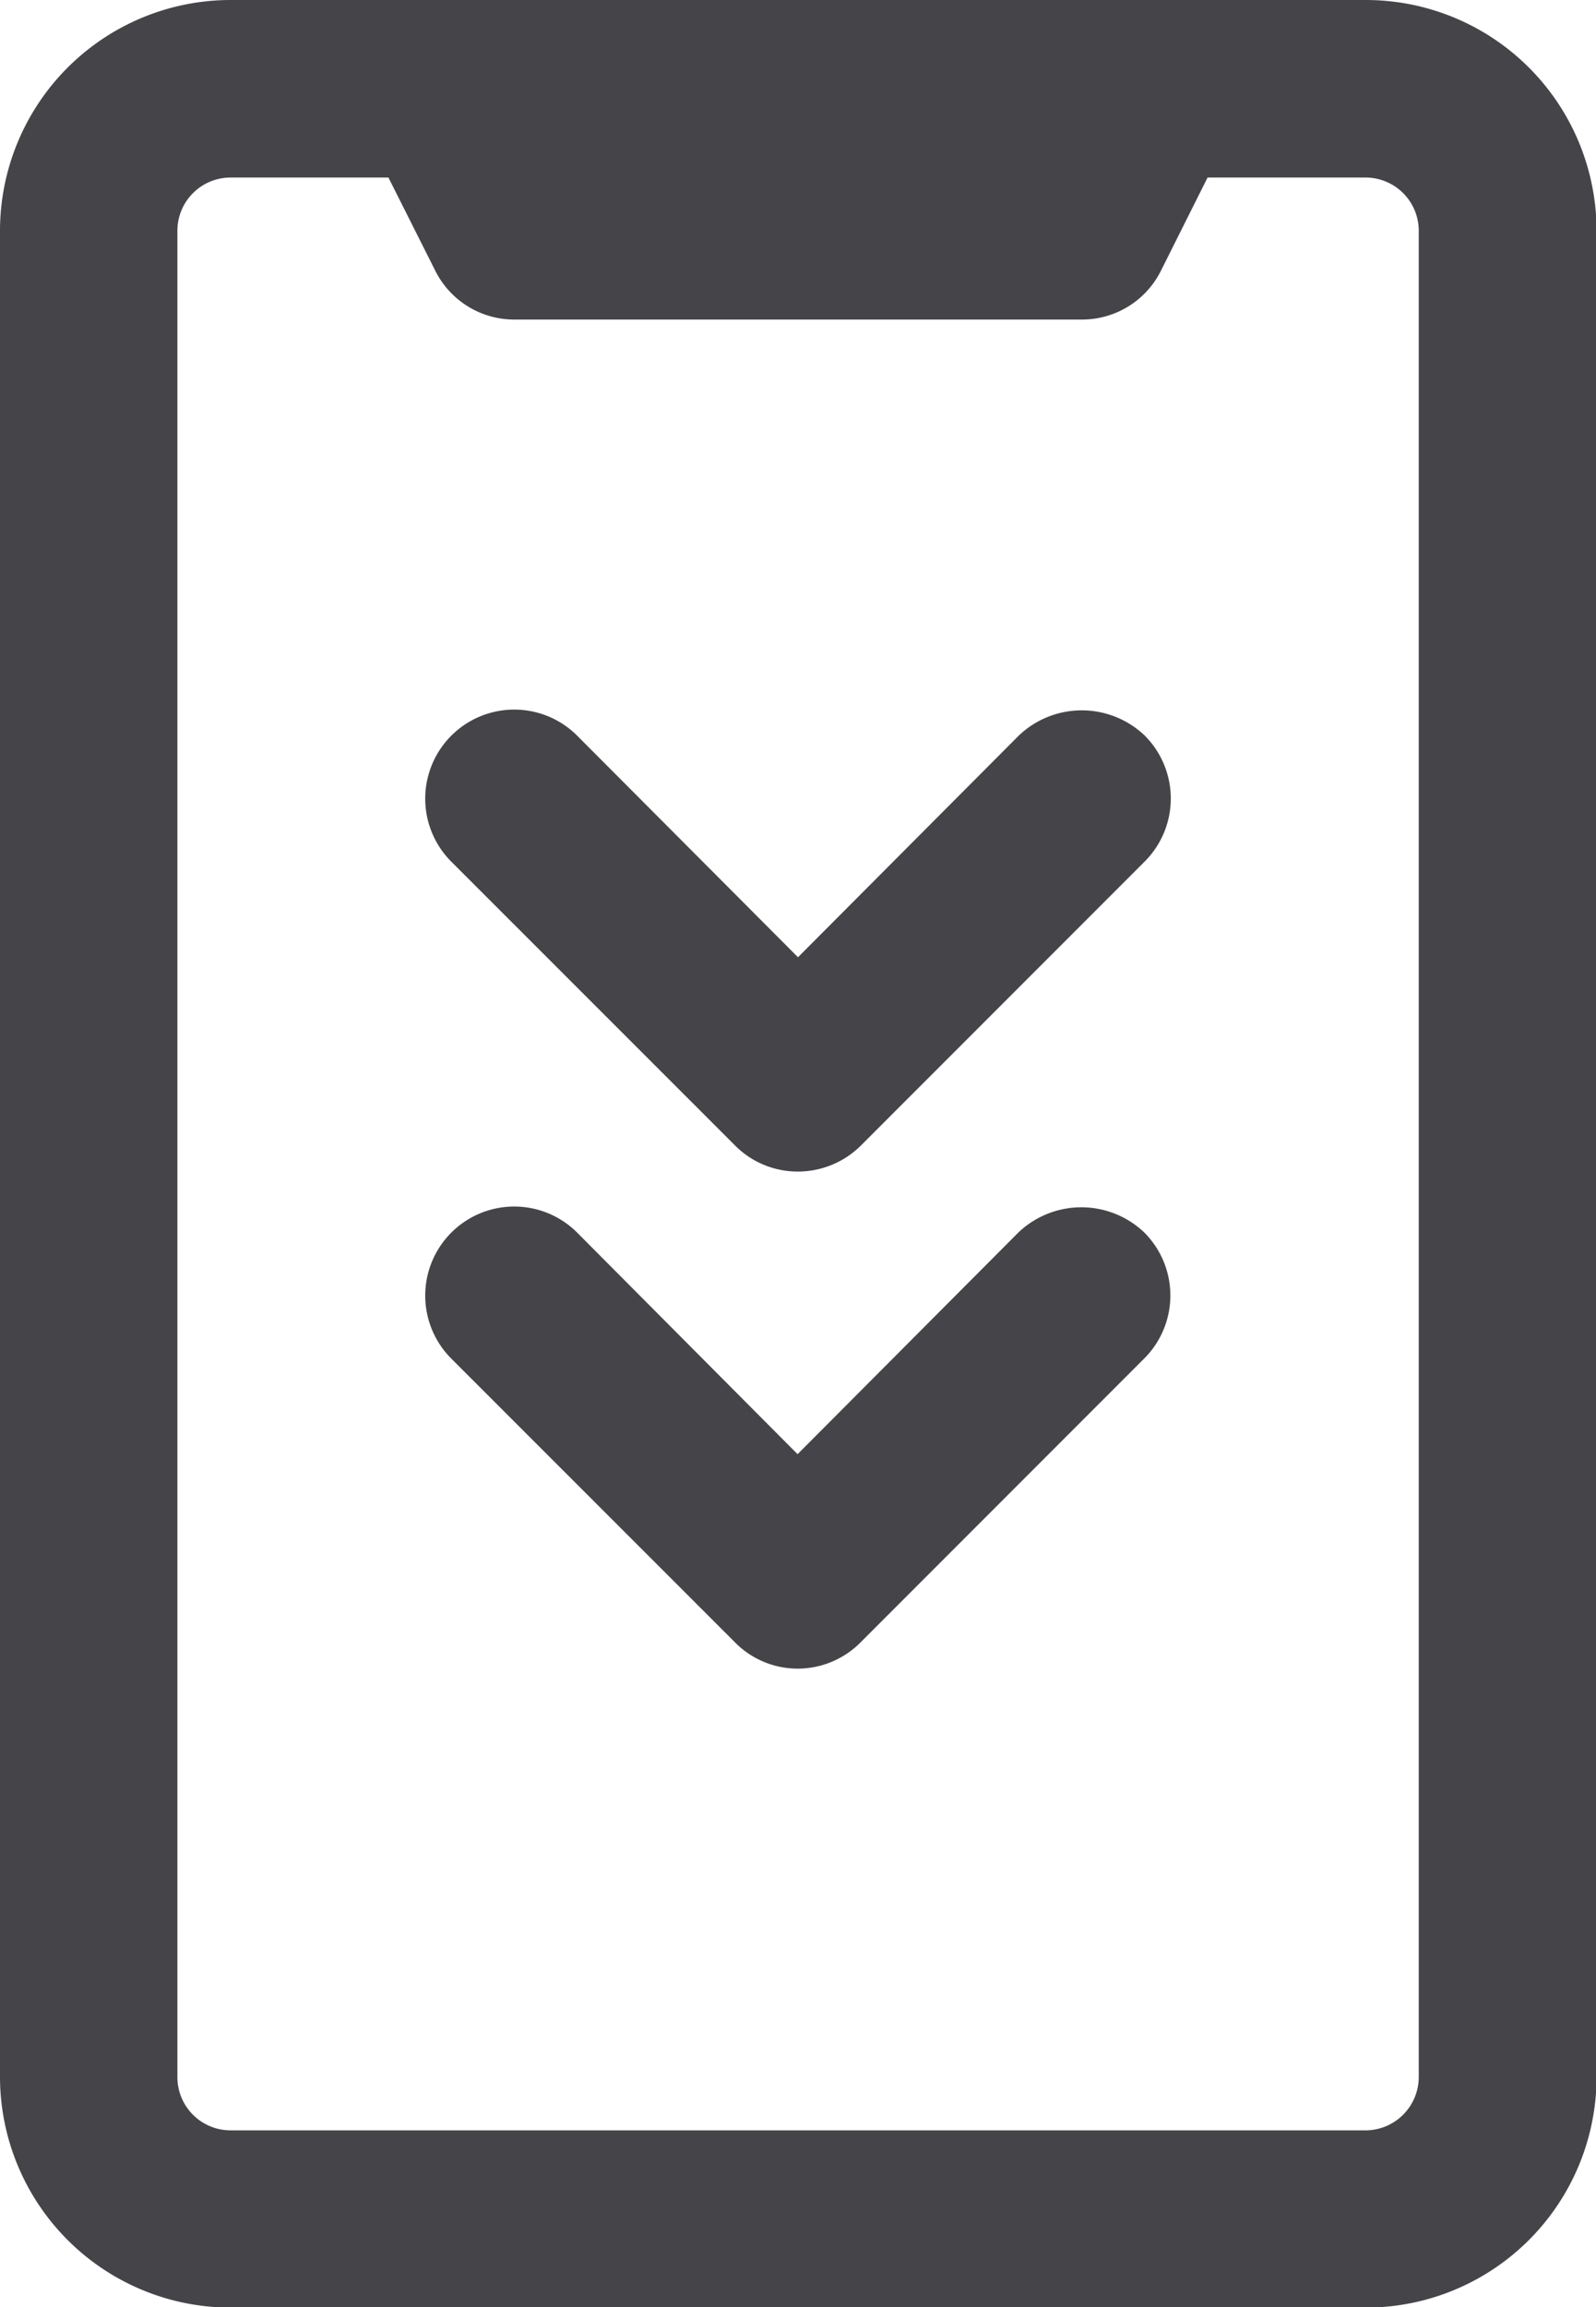
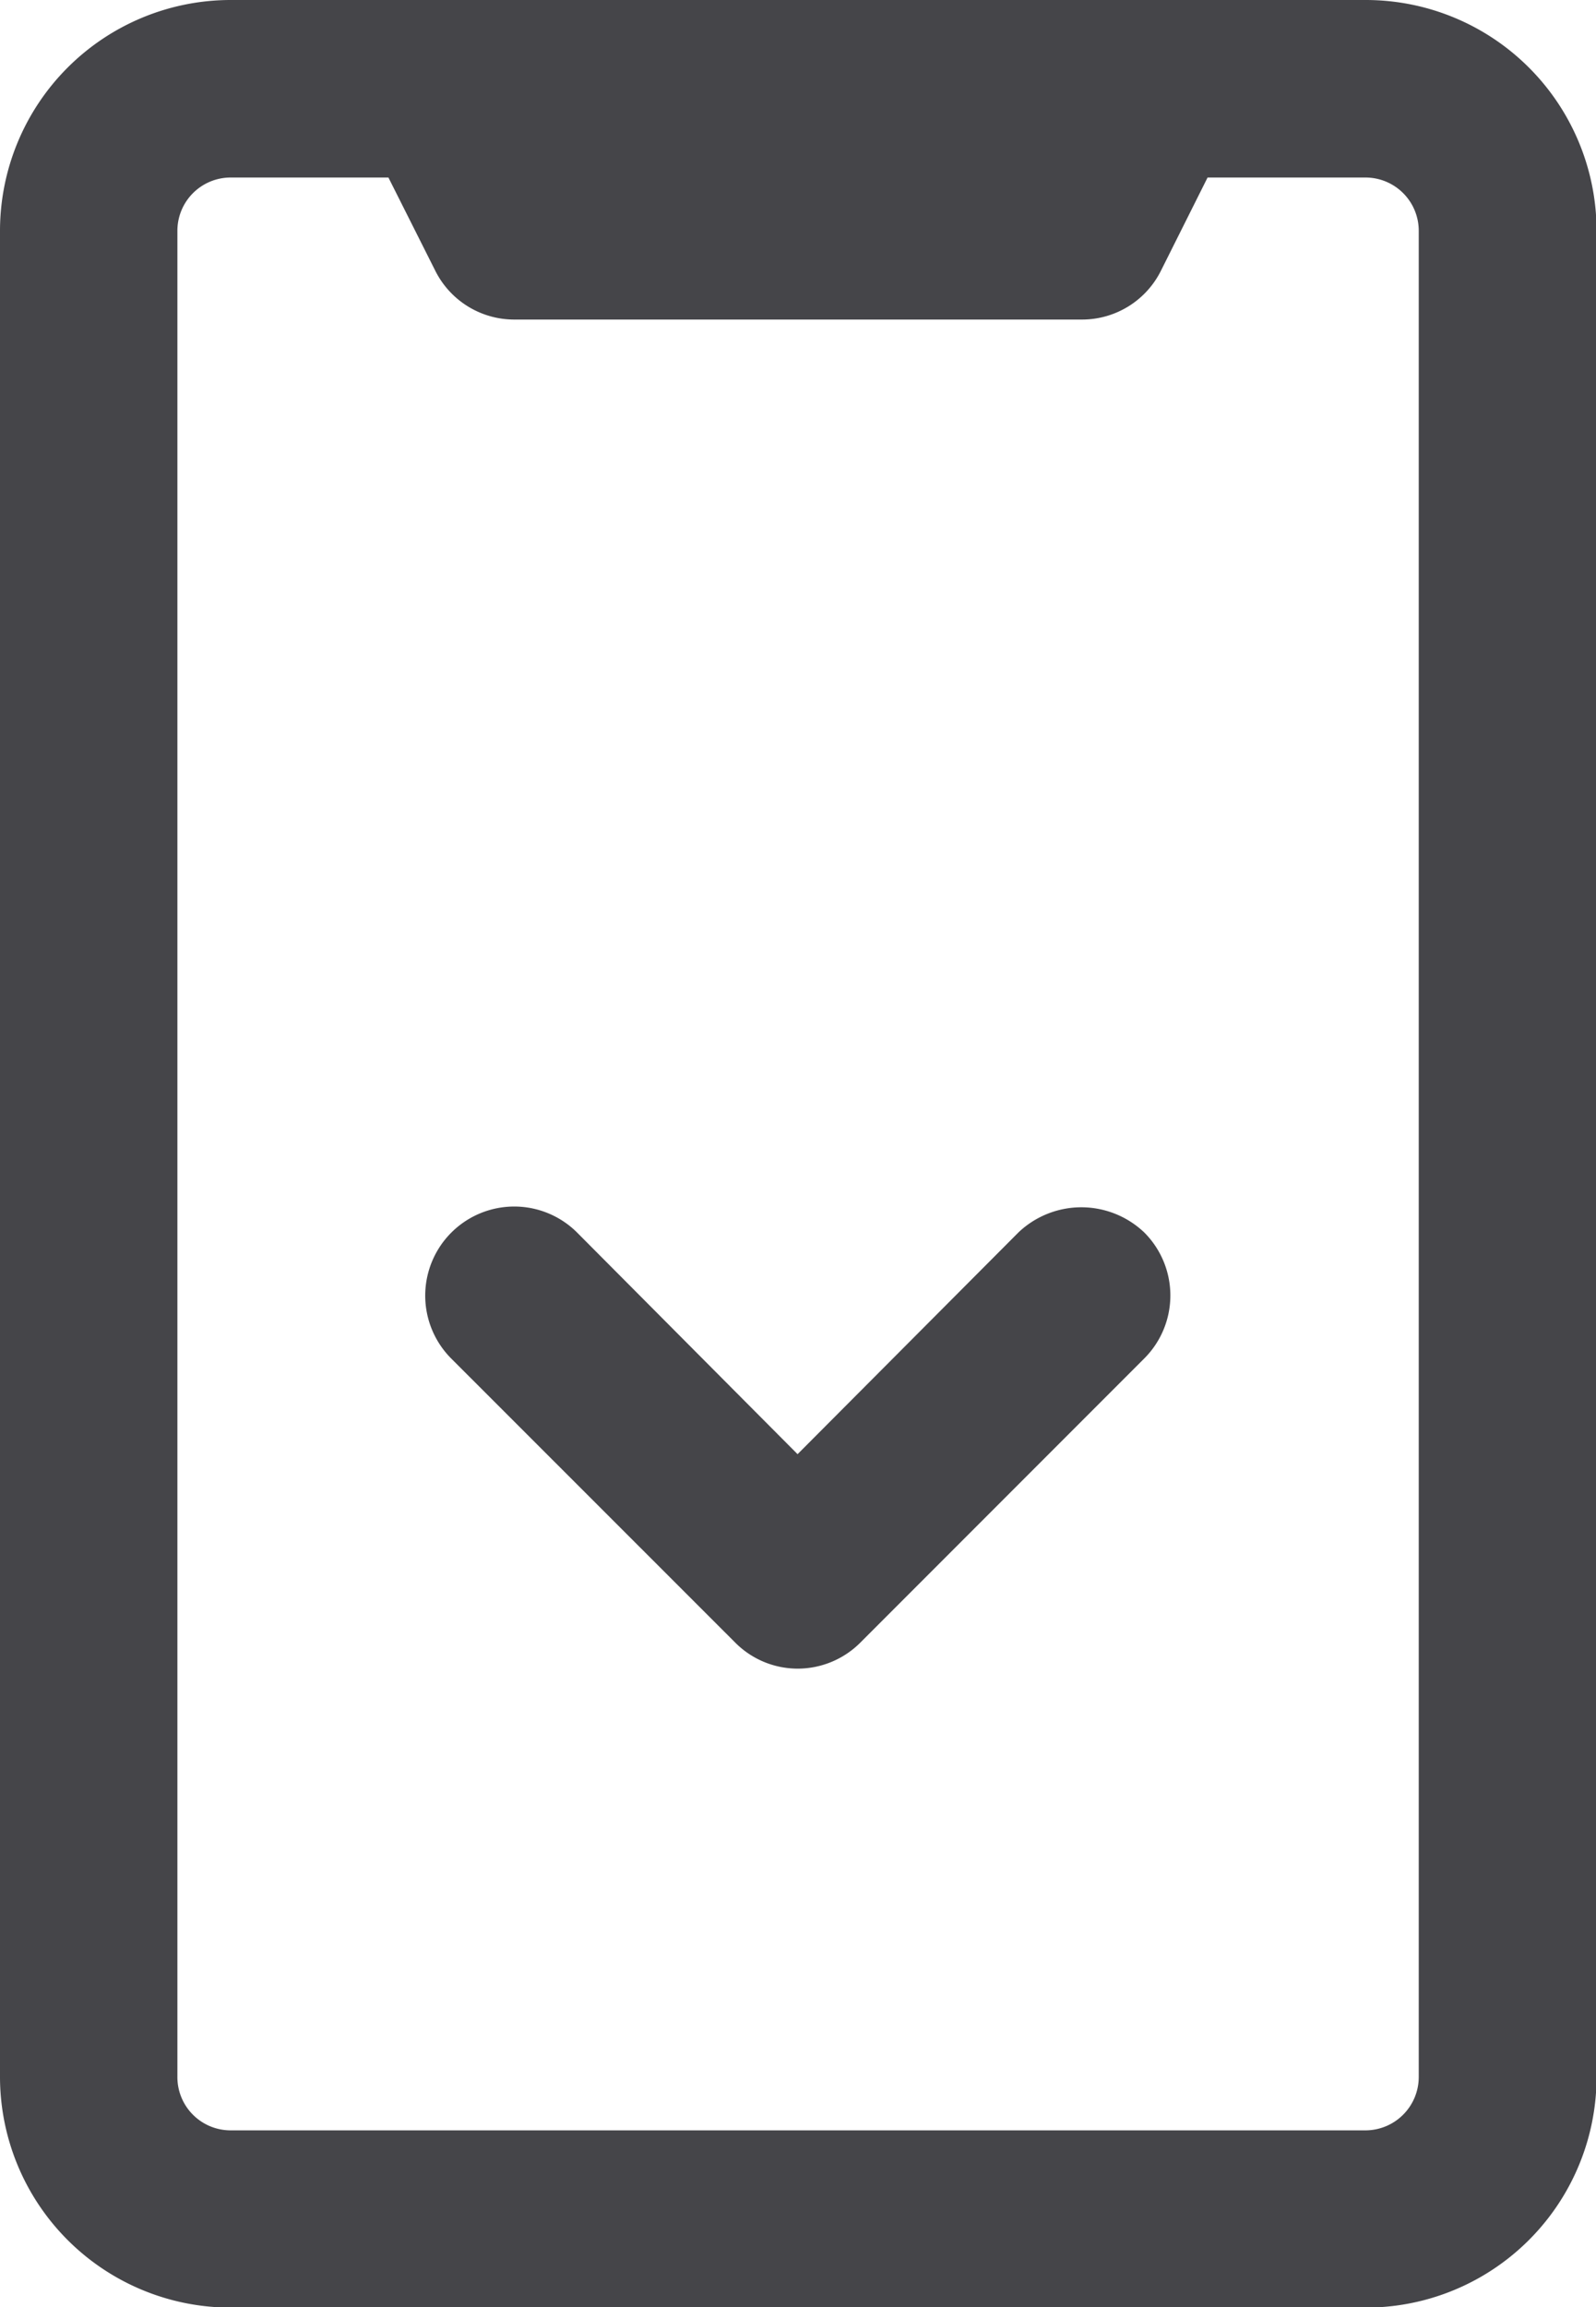
<svg xmlns="http://www.w3.org/2000/svg" width="11.246" height="16.244" viewBox="0 0 11.246 16.244">
  <defs>
    <style>.a{fill:#454549;}</style>
  </defs>
  <g transform="translate(-6.75 -1.75)">
    <path class="a" d="M16.372,1.75h-8A1.626,1.626,0,0,0,6.75,3.374v13a1.626,1.626,0,0,0,1.624,1.624h8A1.626,1.626,0,0,0,18,16.37v-13A1.626,1.626,0,0,0,16.372,1.75ZM8,3.374A.375.375,0,0,1,8.374,3H9.487l.33.656A.622.622,0,0,0,10.374,4h4a.621.621,0,0,0,.556-.343L15.259,3h1.113a.375.375,0,0,1,.375.375v13a.376.376,0,0,1-.375.375h-8A.375.375,0,0,1,8,16.37Z" transform="translate(0 0)" />
    <path class="a" d="M14.929,21.815A.621.621,0,0,0,15.37,22h0a.625.625,0,0,0,.443-.184l2-2a.627.627,0,0,0,0-.887.643.643,0,0,0-.887,0l-1.556,1.561L13.817,18.93a.627.627,0,0,0-.887.887Z" transform="translate(-3 -8.501)" />
-     <path class="a" d="M14.929,14.815a.622.622,0,0,0,.443.184.63.63,0,0,0,.444-.183l2-2a.627.627,0,0,0,0-.887.643.643,0,0,0-.887,0l-1.556,1.561L13.817,11.93a.627.627,0,0,0-.887.887Z" transform="translate(-3 -5)" />
  </g>
</svg>